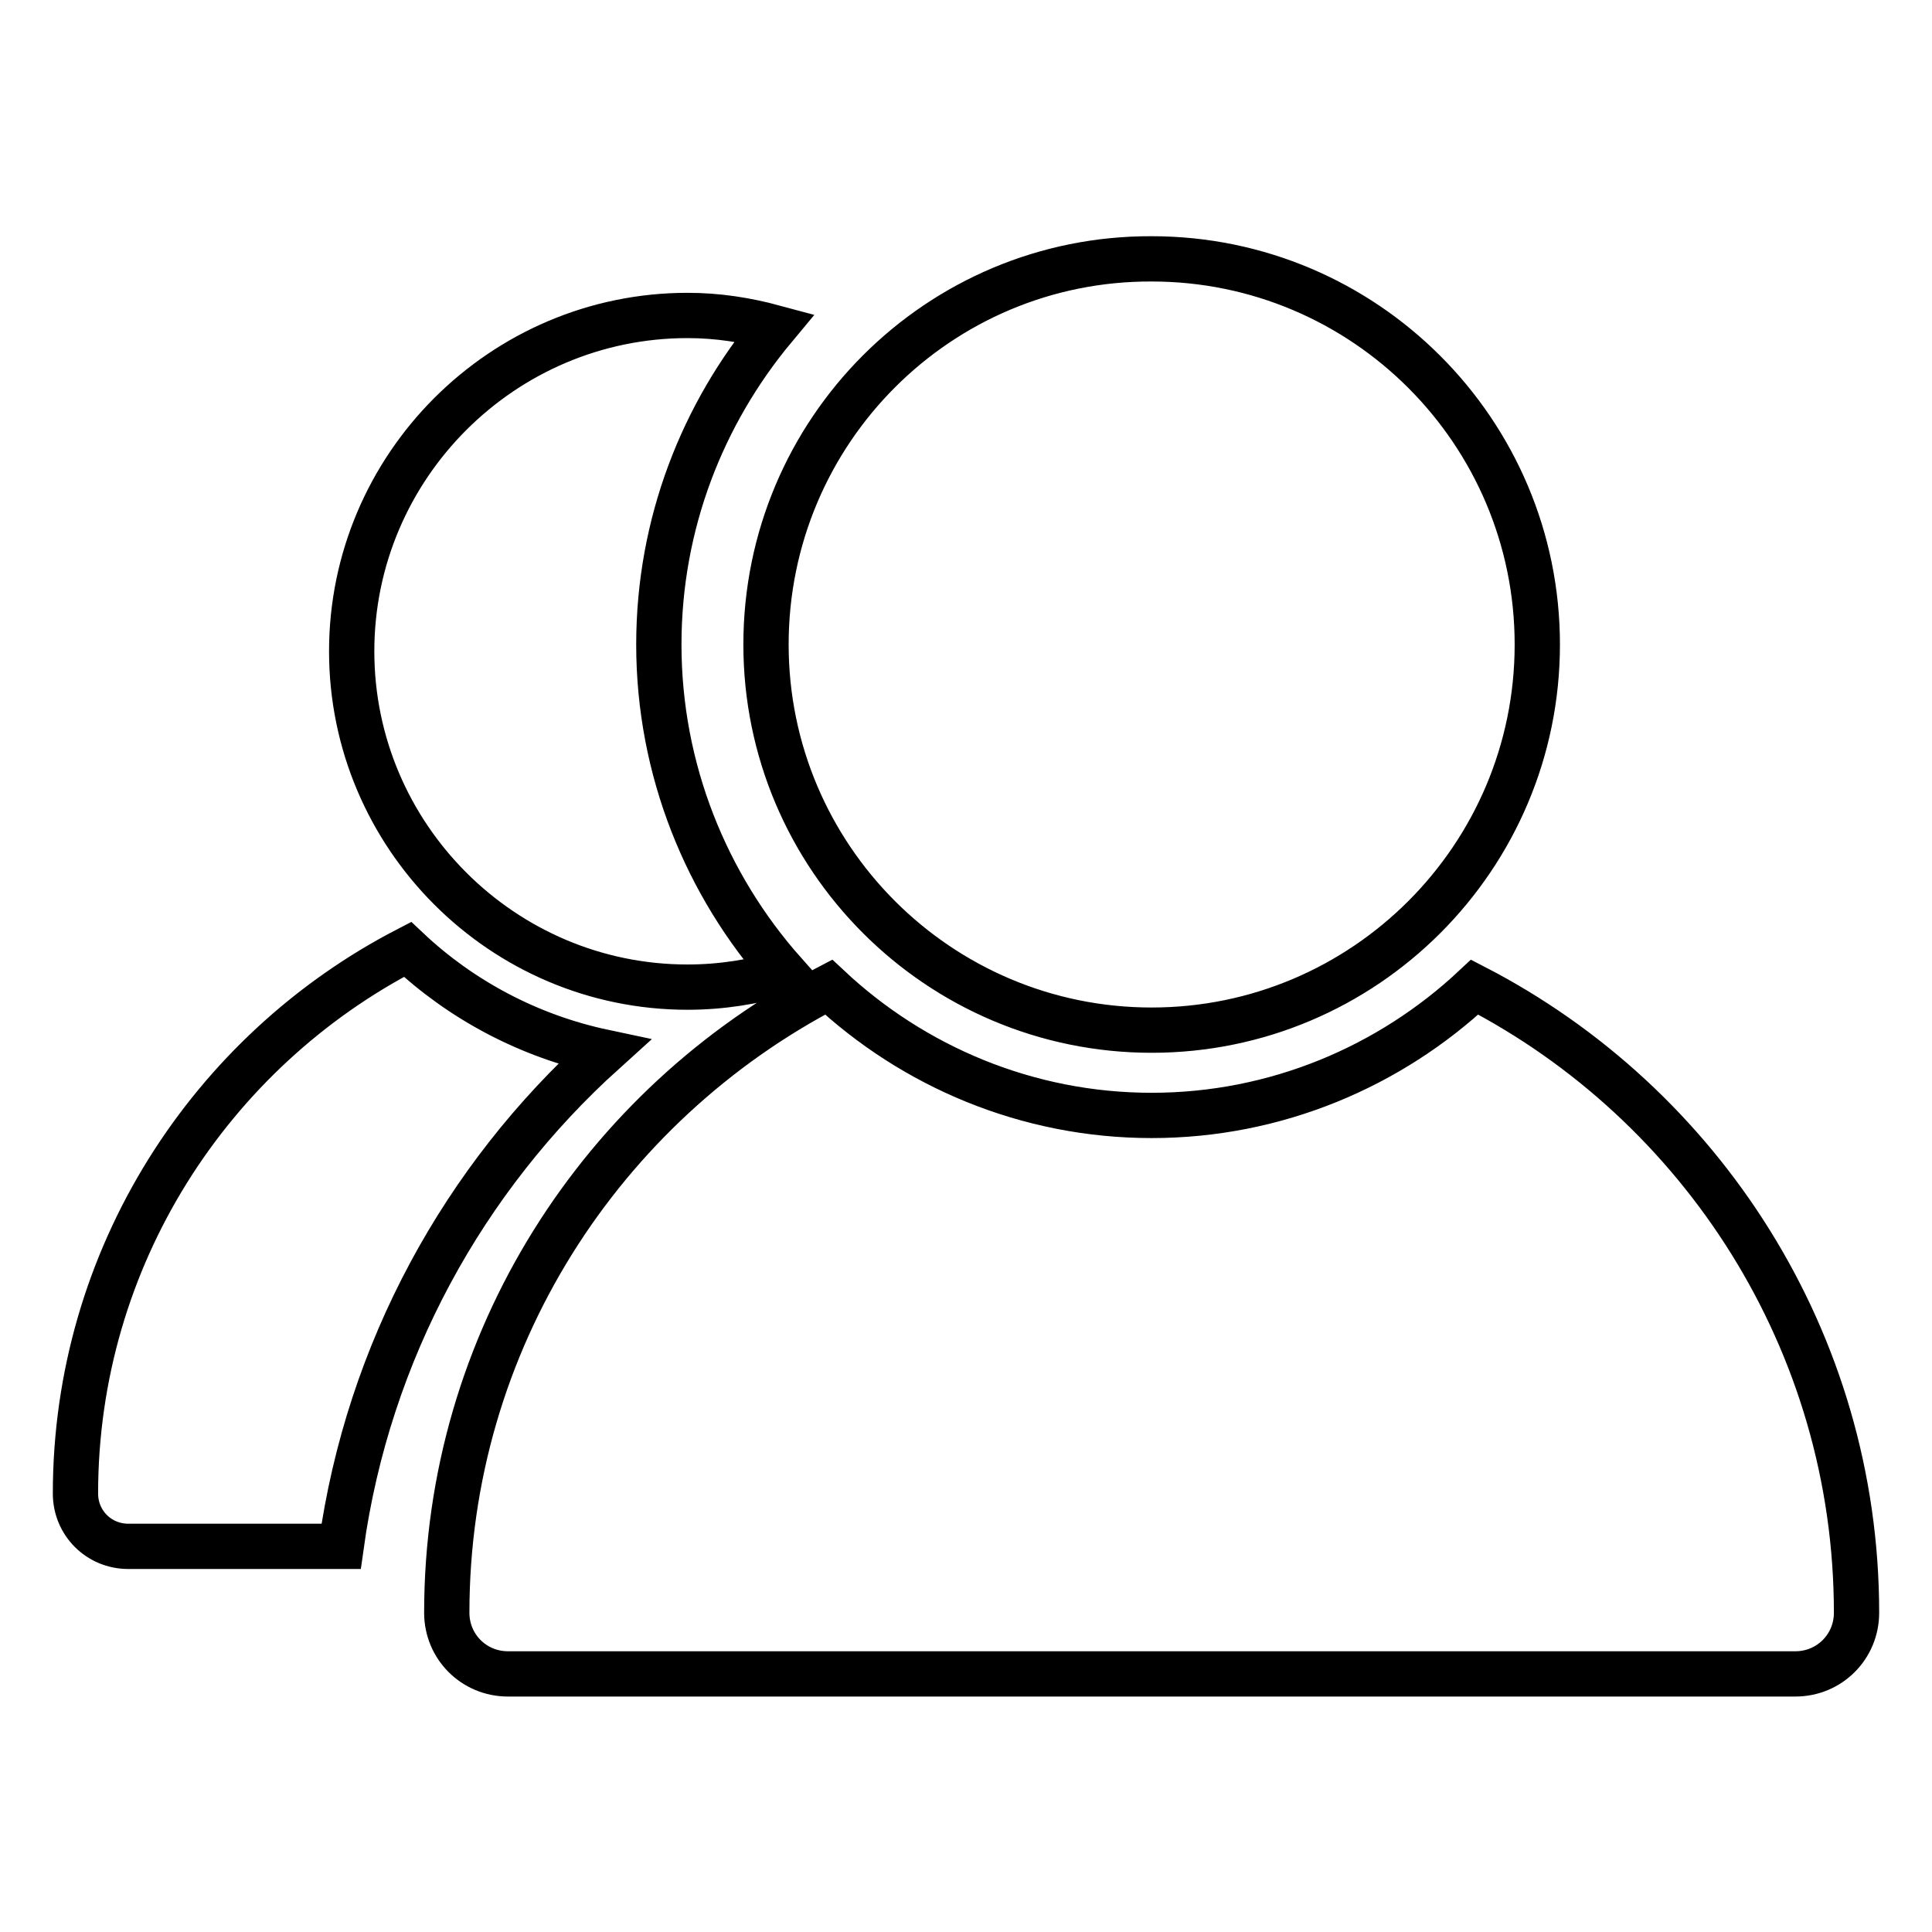
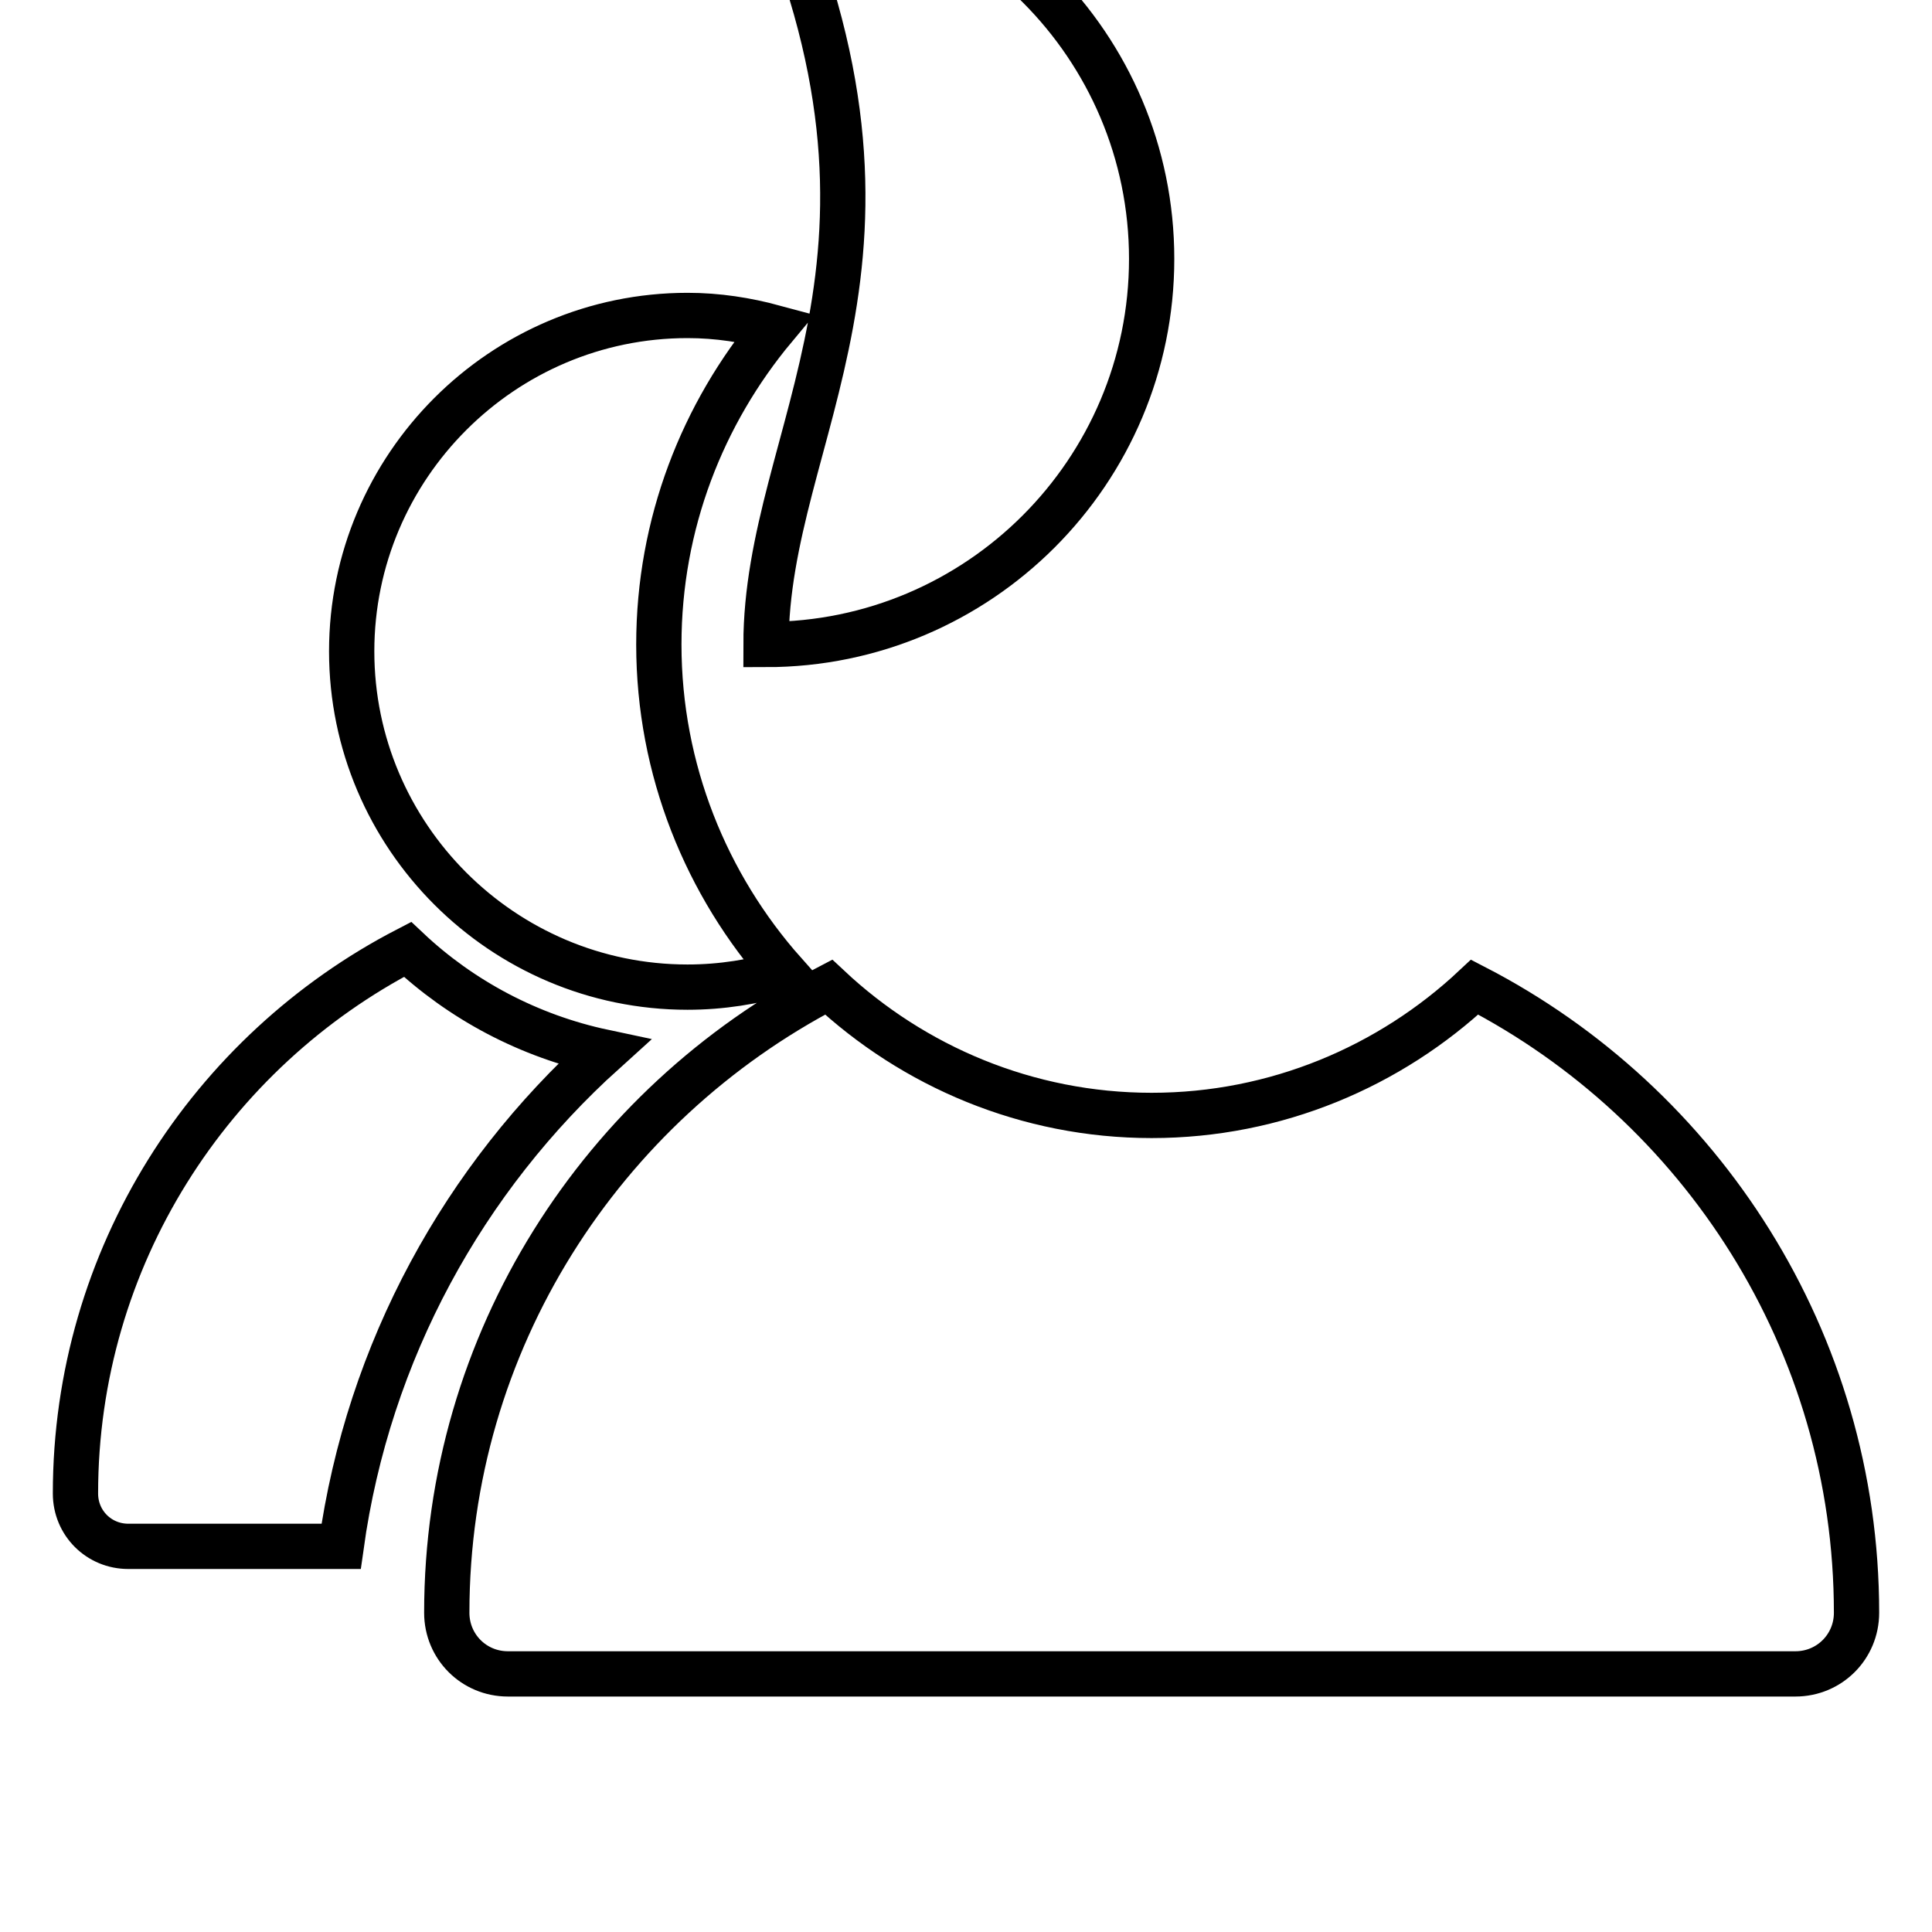
<svg xmlns="http://www.w3.org/2000/svg" version="1.1" x="0px" y="0px" viewBox="0 0 256 256" enable-background="new 0 0 256 256" xml:space="preserve">
  <g>
-     <path stroke-width="6" fill-opacity="0" stroke="#000000" d="M101.5,85.4c0,28.2,22.9,51.1,51.1,51.1c28.2,0,51.1-22.9,51.1-51.1s-22.9-51.1-51.1-51.1 C124.4,34.2,101.5,57.1,101.5,85.4z M195.4,130.8c-11.2,10.5-26.3,17-42.8,17c-16.5,0-31.6-6.5-42.8-17 c-30,15.6-50.6,46.9-50.6,82.9c0,4.5,3.6,8.1,8.1,8.1h170.6c4.5,0,8.1-3.6,8.1-8.1C246,177.7,225.4,146.3,195.4,130.8L195.4,130.8z  M87.3,85.4c0-16,5.8-30.6,15.3-42c-3.7-1-7.5-1.6-11.5-1.6c-24.5,0-44.5,20-44.5,44.5s20,44.5,44.5,44.5c4.5,0,8.8-0.7,12.8-1.9 C93.6,117.3,87.3,102,87.3,85.4z M80,139.4c-9.9-2.1-18.9-6.9-26-13.6c-26.1,13.5-44,40.8-44,72.1c0,3.9,3.1,7,7,7h28.2 C48.8,179,61.5,156.1,80,139.4z" />
+     <path stroke-width="6" fill-opacity="0" stroke="#000000" d="M101.5,85.4c28.2,0,51.1-22.9,51.1-51.1s-22.9-51.1-51.1-51.1 C124.4,34.2,101.5,57.1,101.5,85.4z M195.4,130.8c-11.2,10.5-26.3,17-42.8,17c-16.5,0-31.6-6.5-42.8-17 c-30,15.6-50.6,46.9-50.6,82.9c0,4.5,3.6,8.1,8.1,8.1h170.6c4.5,0,8.1-3.6,8.1-8.1C246,177.7,225.4,146.3,195.4,130.8L195.4,130.8z  M87.3,85.4c0-16,5.8-30.6,15.3-42c-3.7-1-7.5-1.6-11.5-1.6c-24.5,0-44.5,20-44.5,44.5s20,44.5,44.5,44.5c4.5,0,8.8-0.7,12.8-1.9 C93.6,117.3,87.3,102,87.3,85.4z M80,139.4c-9.9-2.1-18.9-6.9-26-13.6c-26.1,13.5-44,40.8-44,72.1c0,3.9,3.1,7,7,7h28.2 C48.8,179,61.5,156.1,80,139.4z" />
  </g>
</svg>